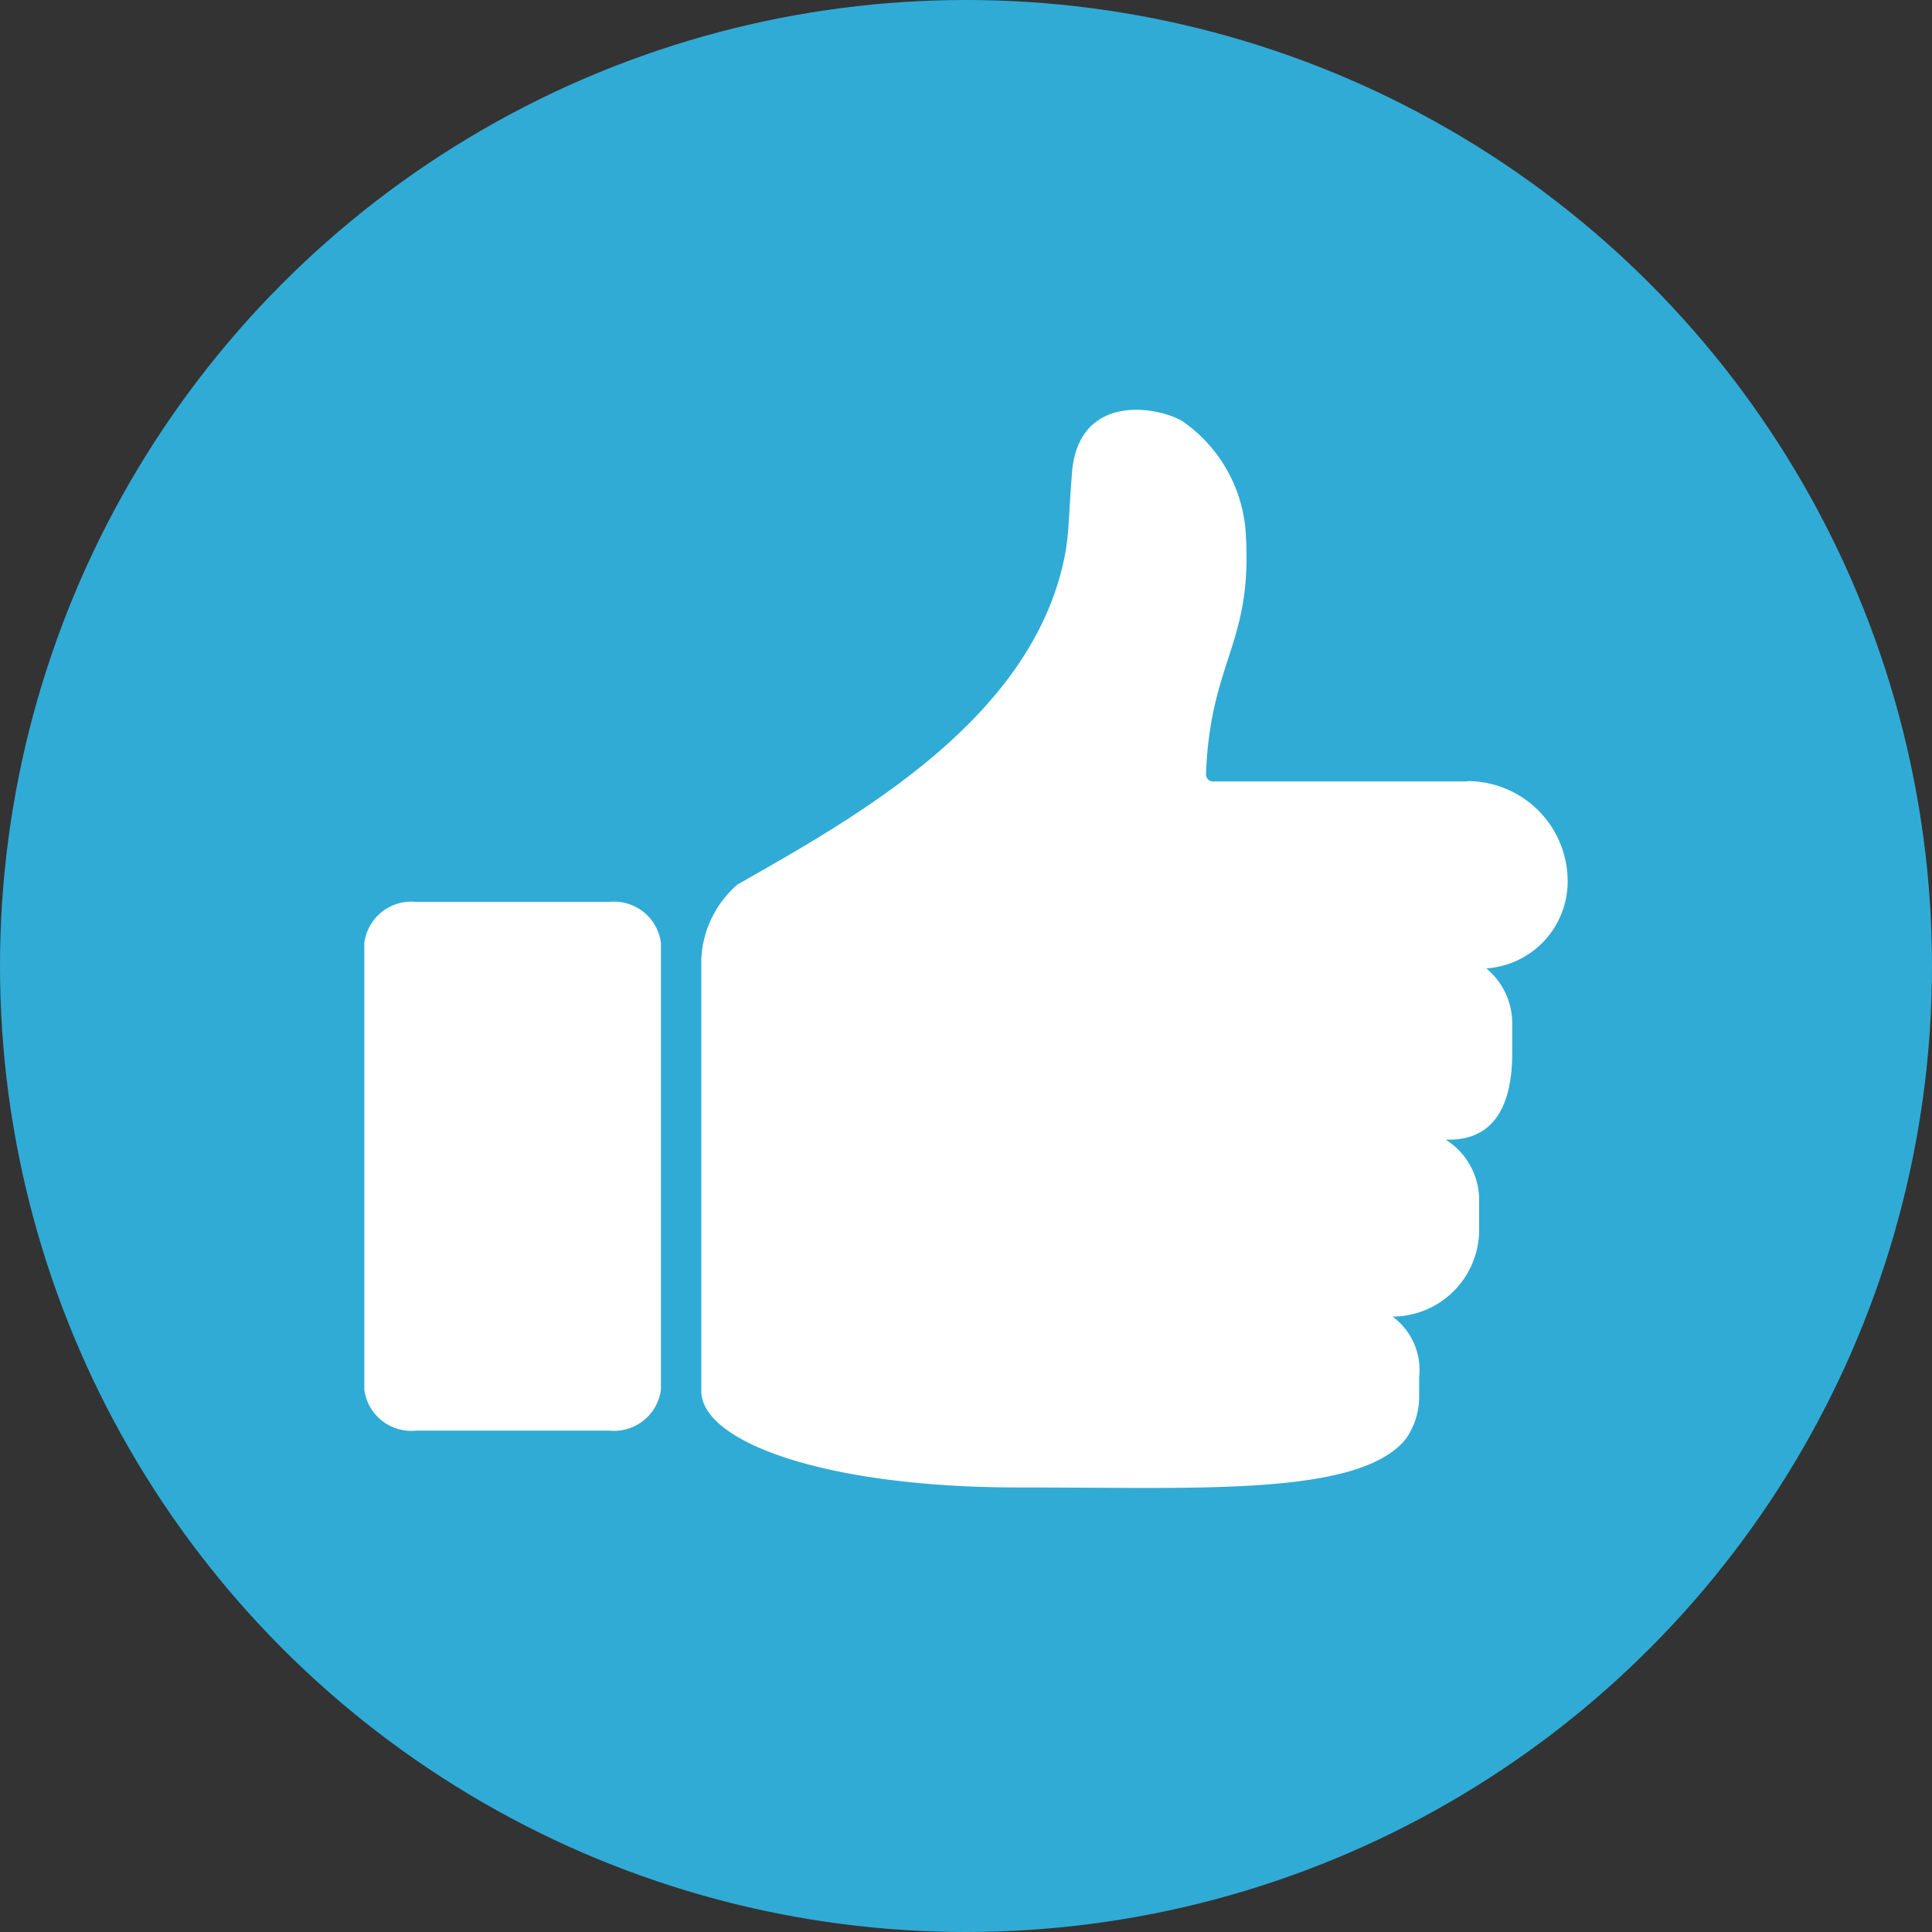
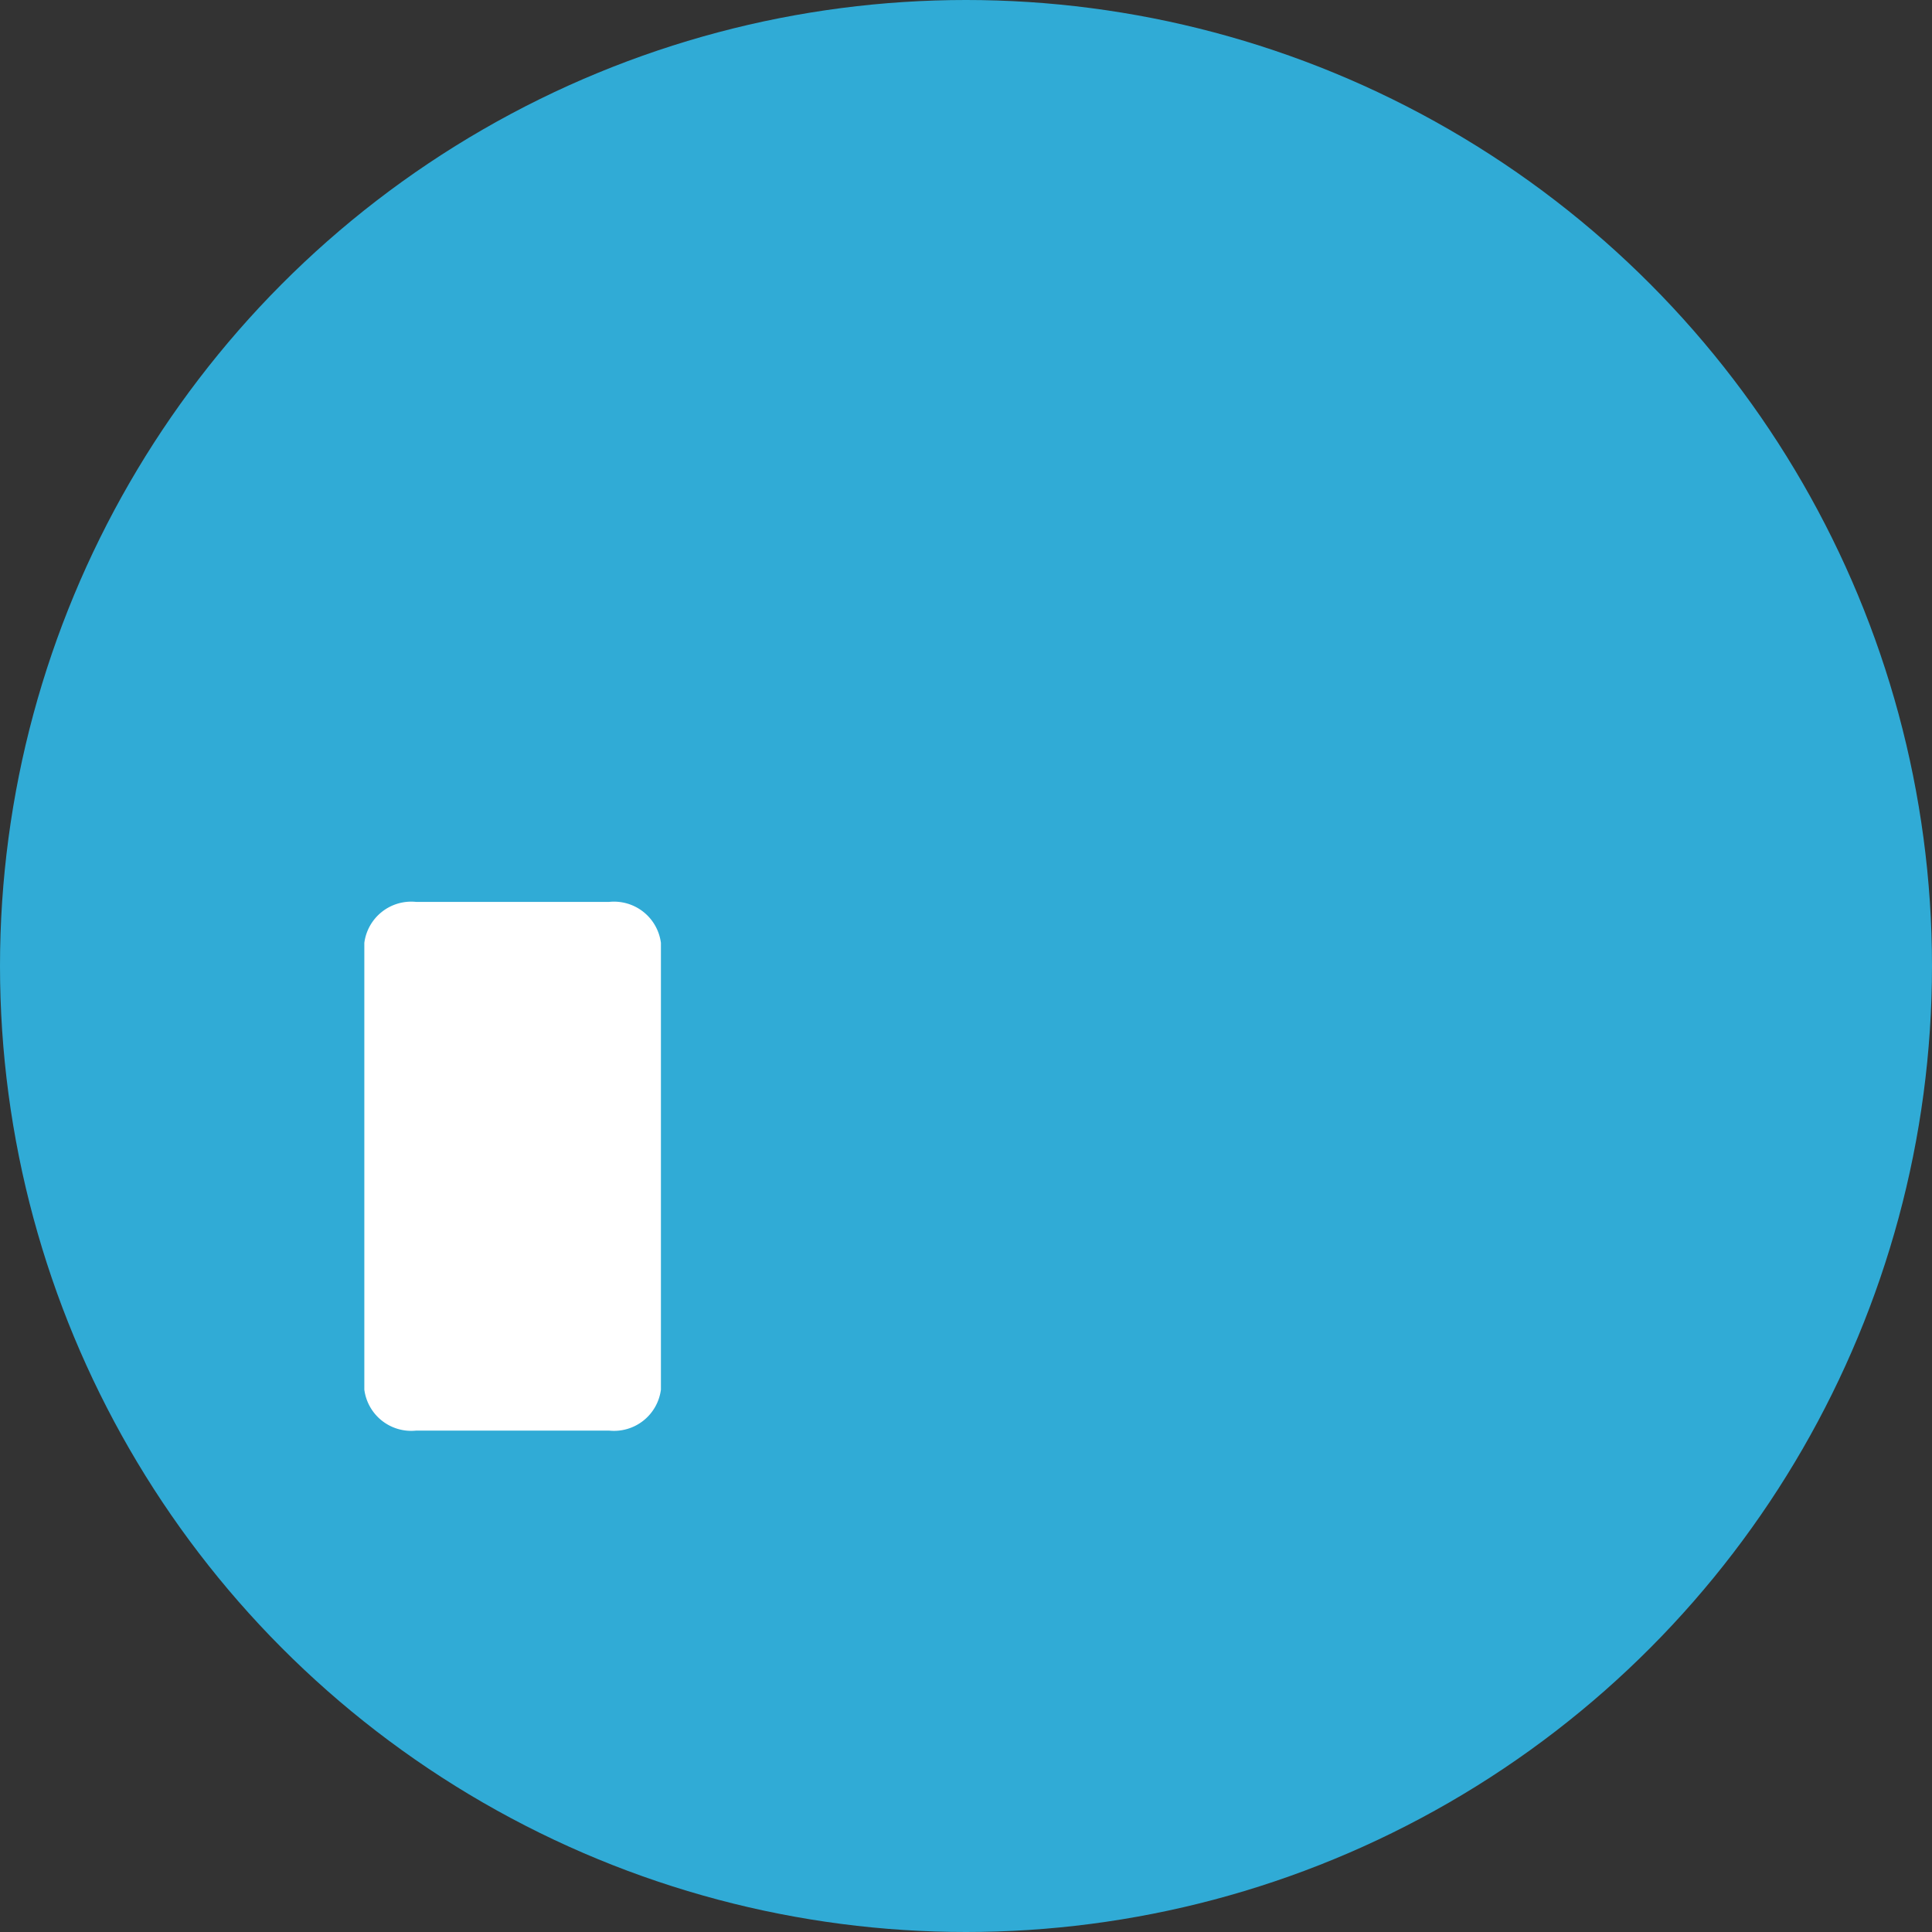
<svg xmlns="http://www.w3.org/2000/svg" height="33" viewBox="0 0 33 33" width="33">
  <rect x="0" y="0" width="33" height="33" fill="#333333" stroke="none" />
  <circle cx="16.5" cy="16.5" fill="#30abd6" r="16.5" />
  <g fill="#fff">
    <path d="m.883 247.555h3.3a.808.808 0 0 0 .883-.7v-7.631a.808.808 0 0 0 -.883-.7h-3.3a.808.808 0 0 0 -.883.7v7.631a.808.808 0 0 0 .883.7" transform="translate(6.223 -223.119)" />
-     <path d="m202.086 6.348h-4.343a.123.123 0 0 1 -.123-.127c.077-1.976.815-2.216.675-4.174a2.521 2.521 0 0 0 -1.095-1.865c-.513-.272-1.812-.432-1.874.973-.036.4-.043.9-.1 1.241-.5 2.872-3.614 4.574-5.609 5.713a1.789 1.789 0 0 0 -.617 1.271v7.381c0 .857 2.081 1.646 5.423 1.646.971 0 1.839.012 2.6.007 1.886-.014 3.409-.135 3.992-.813a.423.423 0 0 0 .041-.057 1.248 1.248 0 0 0 .205-.7v-.317a1.133 1.133 0 0 0 -.455-1.039 1.484 1.484 0 0 0 1.48-1.488v-.5a1.22 1.22 0 0 0 -.571-1.034h.058c.817 0 1.078-.662 1.078-1.479v-.507a1.214 1.214 0 0 0 -.443-.939 1.491 1.491 0 0 0 1.39-1.487 1.712 1.712 0 0 0 -1.712-1.712" transform="translate(-177.021 7)" />
  </g>
</svg>